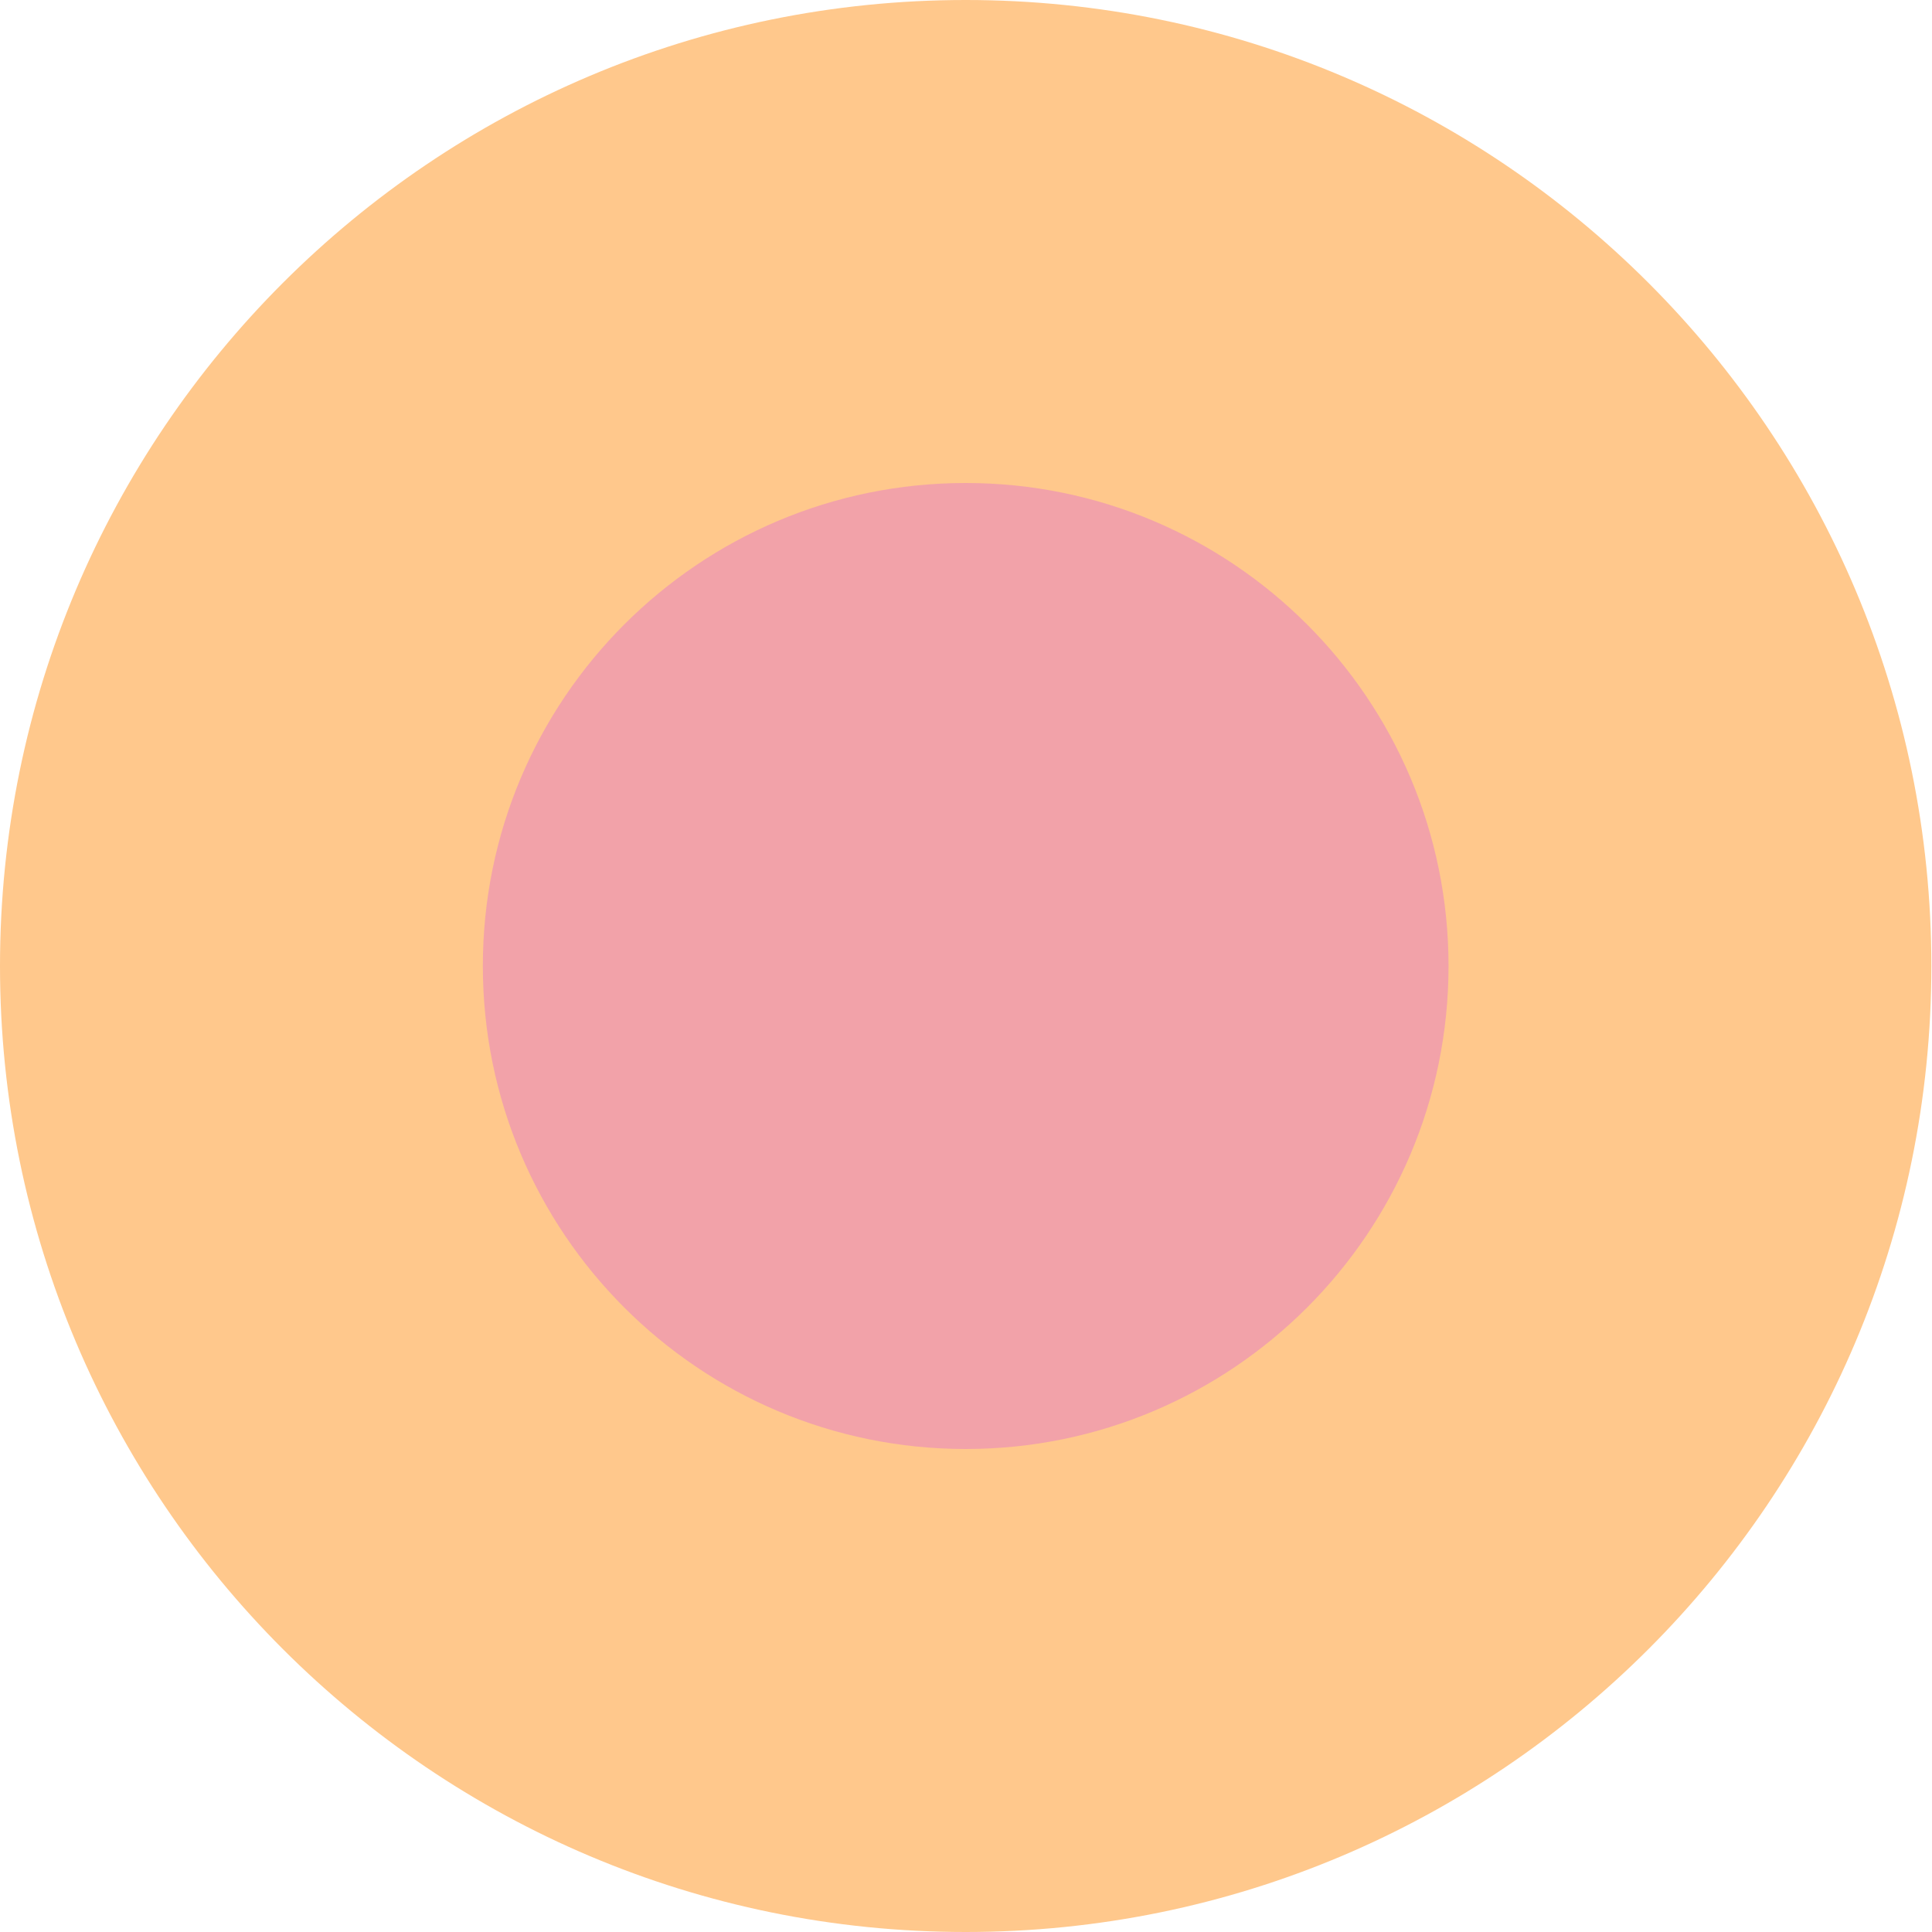
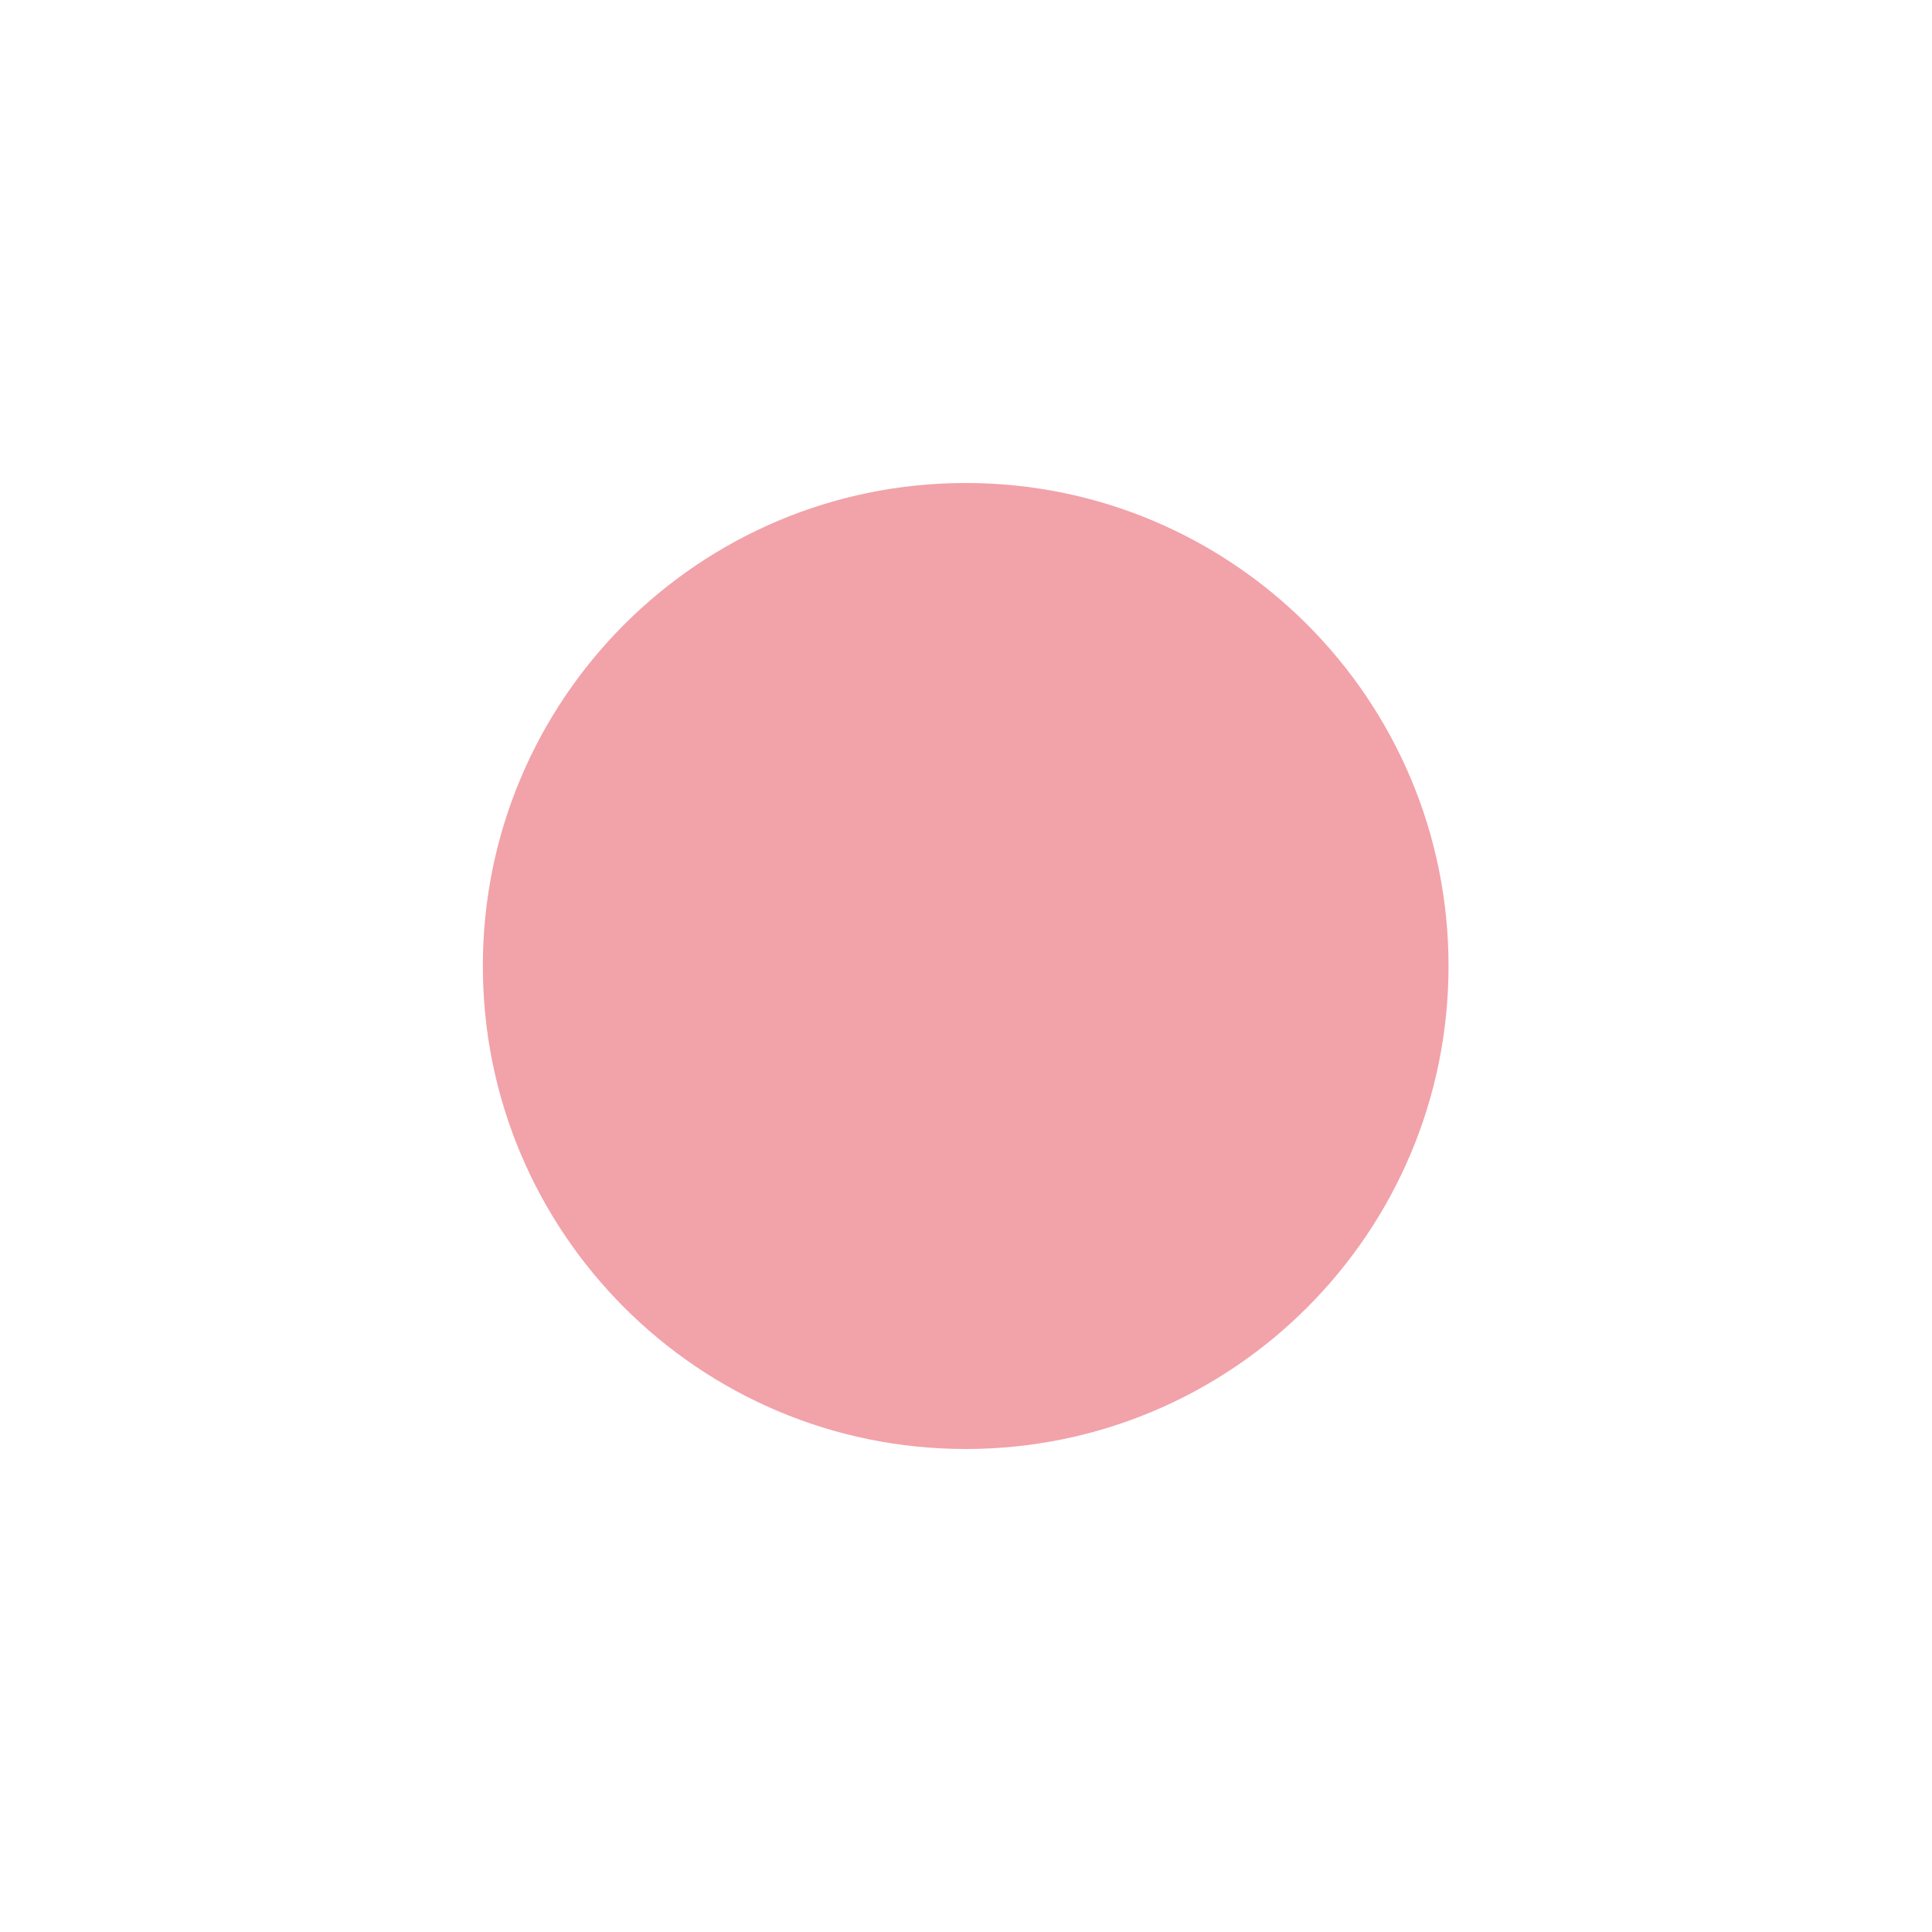
<svg xmlns="http://www.w3.org/2000/svg" width="290" height="290" viewBox="0 0 290 290" fill="none">
-   <path d="M144.952 290C225.007 290 289.905 225.081 289.905 145C289.905 64.919 225.007 0 144.952 0C64.897 0 0 64.919 0 145C0 225.081 64.897 290 144.952 290Z" fill="#FFC88C" />
  <path d="M144.953 217.5C184.98 217.5 217.429 185.041 217.429 145C217.429 104.959 184.98 72.5 144.953 72.5C104.925 72.5 72.477 104.959 72.477 145C72.477 185.041 104.925 217.5 144.953 217.5Z" fill="#F2A2A9" />
</svg>